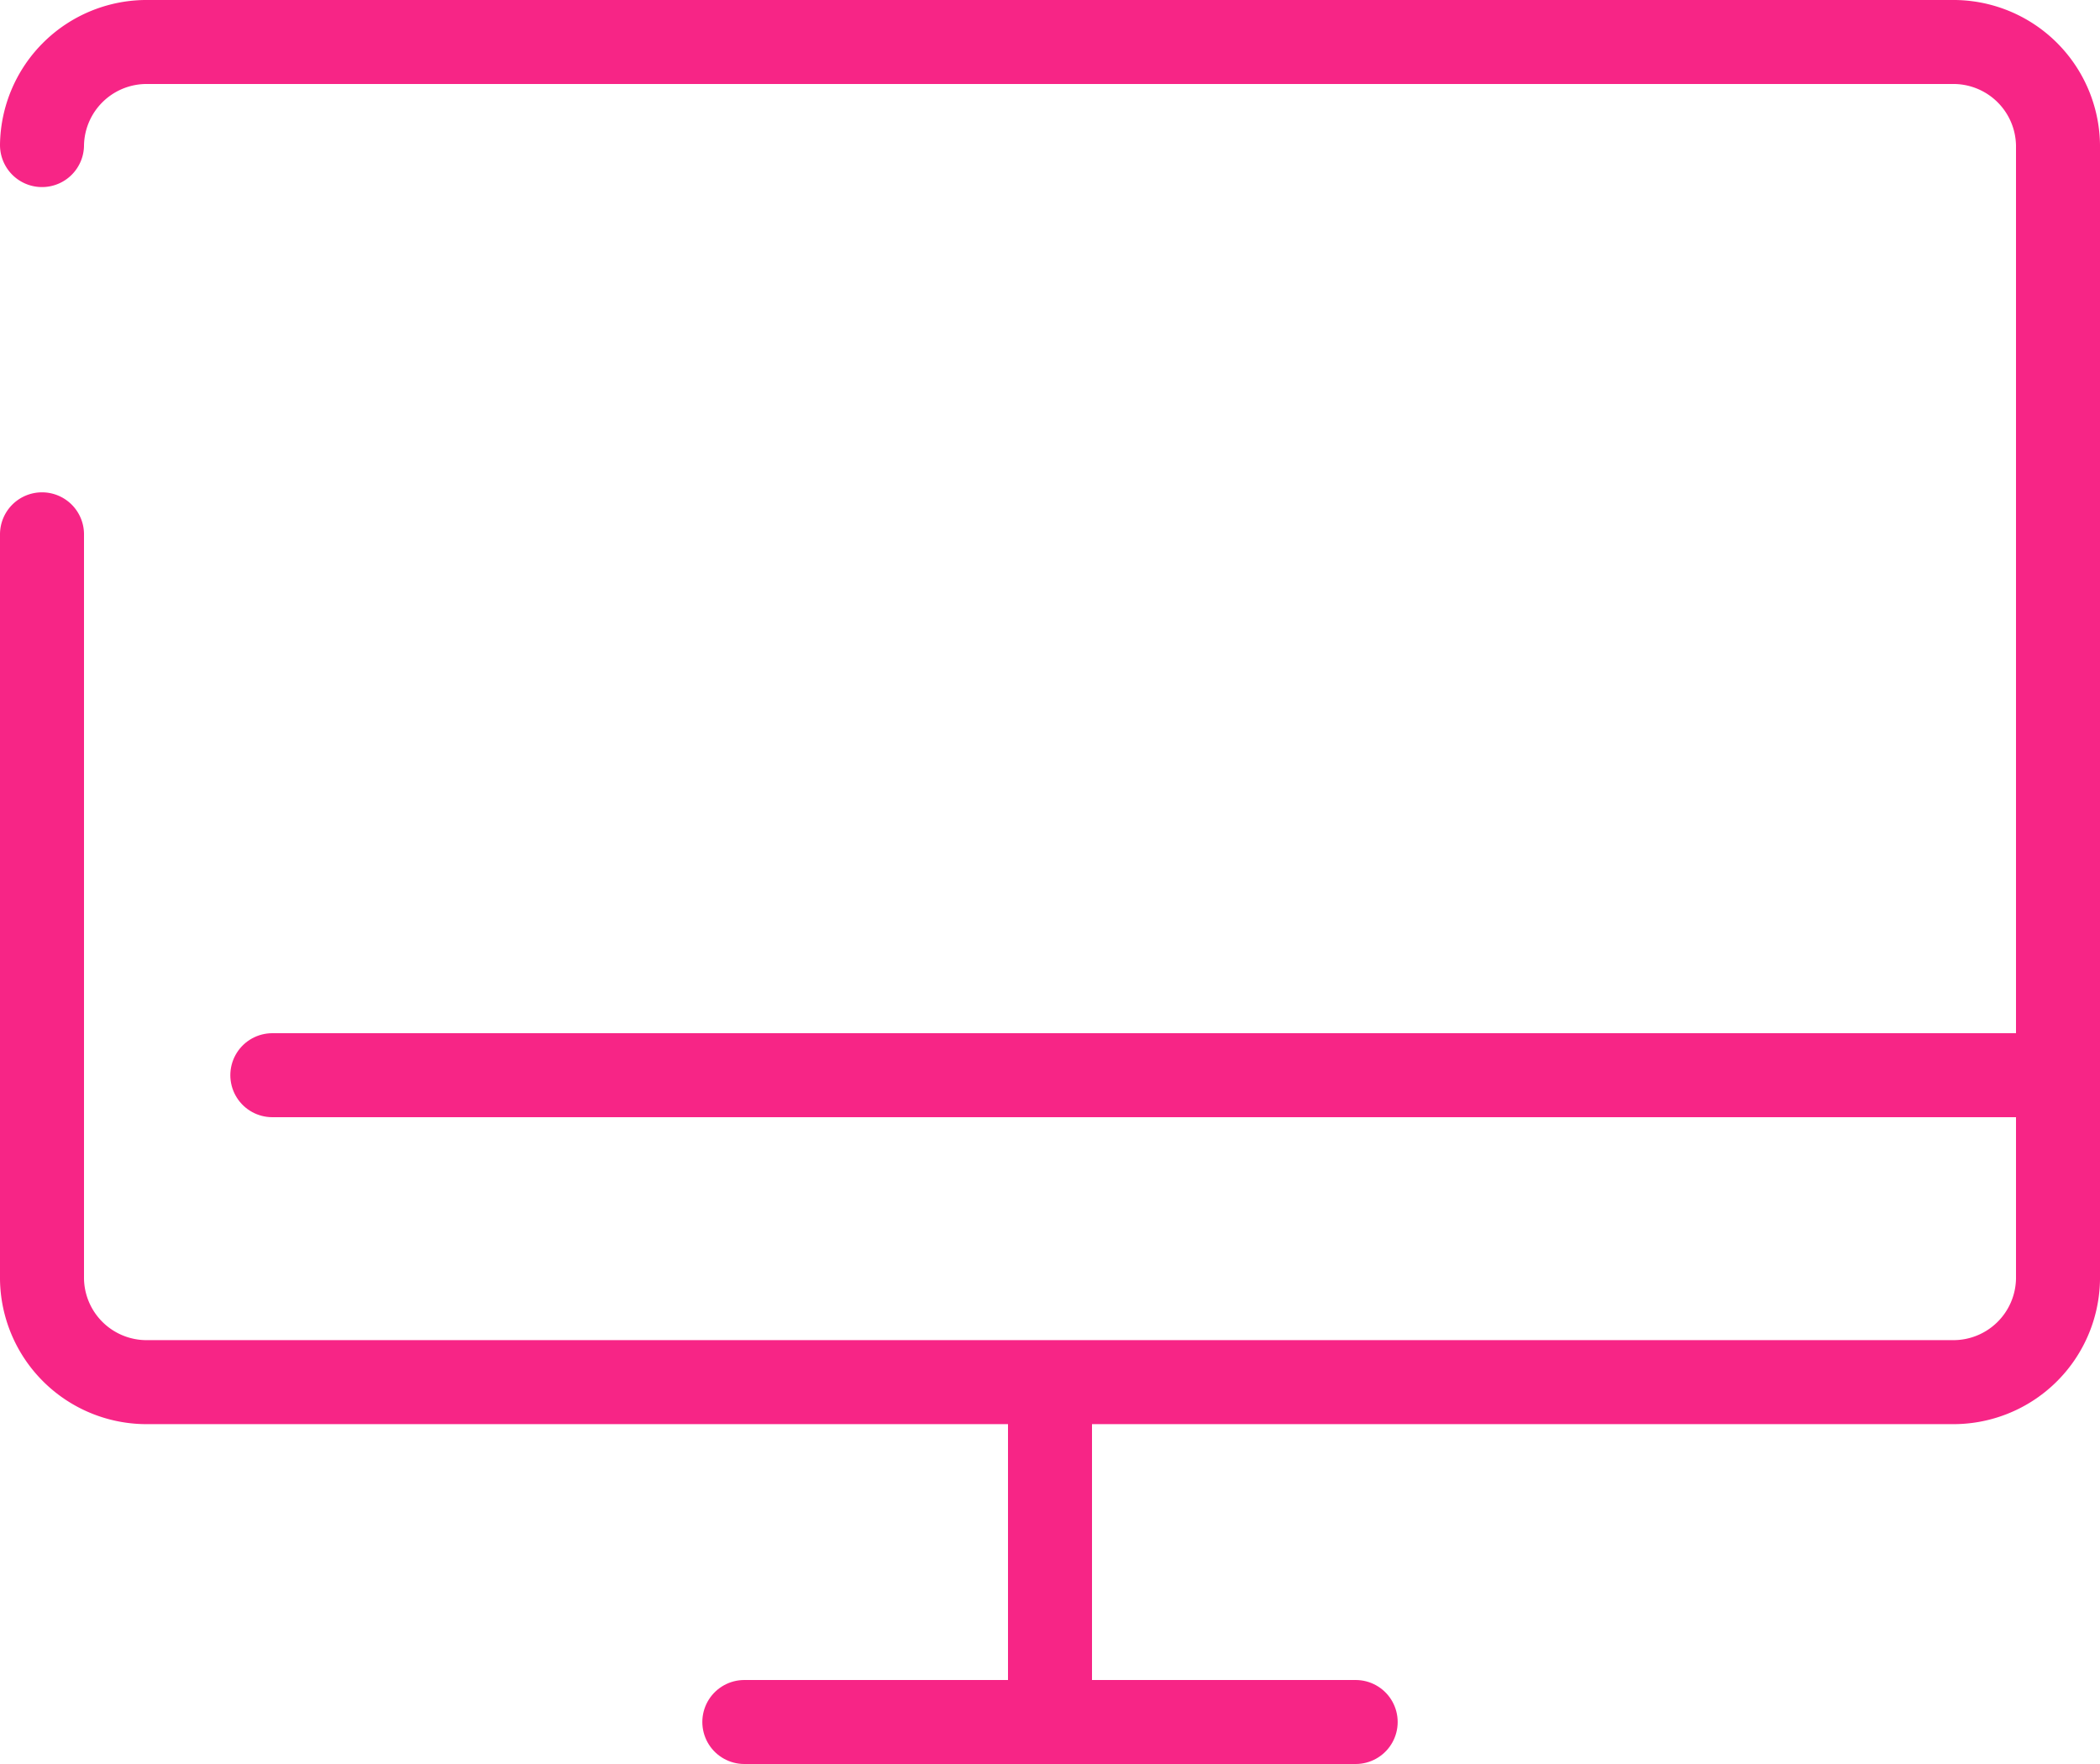
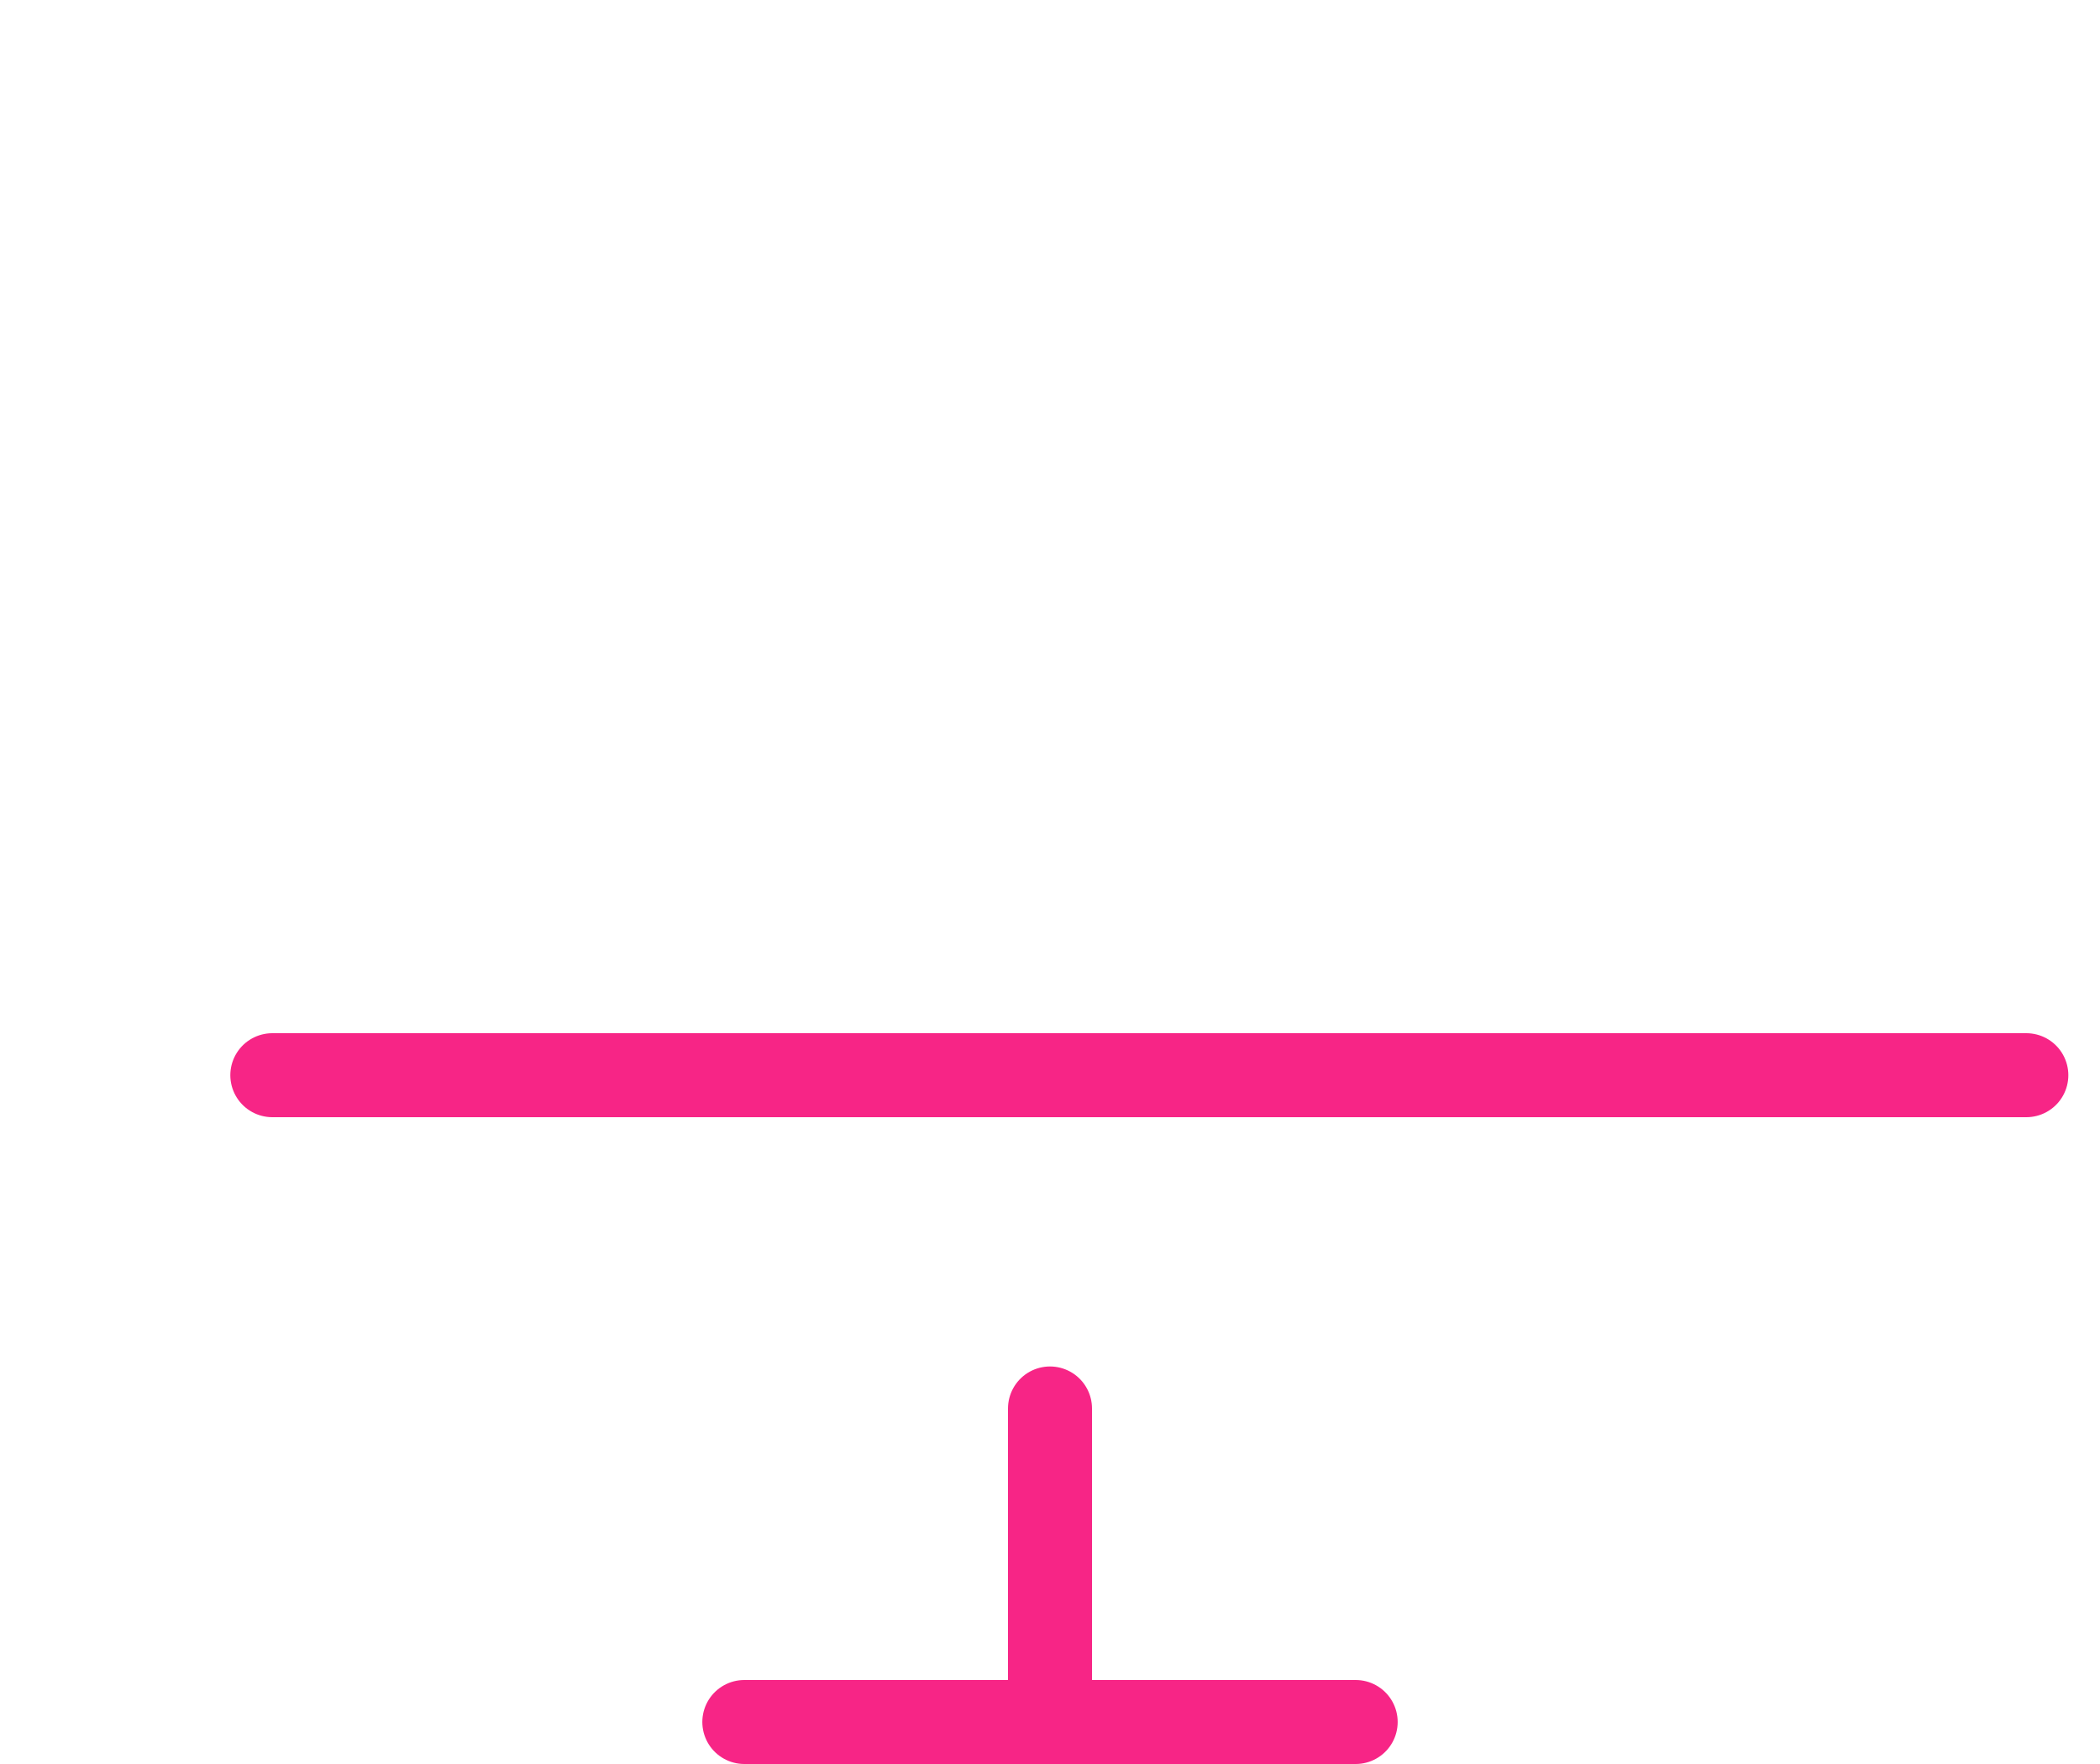
<svg xmlns="http://www.w3.org/2000/svg" width="50" height="42" viewBox="0 0 50 42">
  <g id="グループ_10675" data-name="グループ 10675" transform="translate(-8729.5 -4613.803)">
    <line id="線_47" data-name="線 47" y2="6.962" transform="translate(8754.5 4647.338)" fill="none" stroke="#f72586" stroke-linecap="round" stroke-linejoin="round" stroke-width="2" />
    <line id="線_48" data-name="線 48" x2="14.556" transform="translate(8747.222 4654.803)" fill="none" stroke="#f72586" stroke-linecap="round" stroke-linejoin="round" stroke-width="2" />
-     <path id="パス_2173" data-name="パス 2173" d="M5,10.454A2.491,2.491,0,0,1,7.526,8H50.474A2.491,2.491,0,0,1,53,10.454v27a2.491,2.491,0,0,1-2.526,2.454H7.526A2.491,2.491,0,0,1,5,37.452V19.722" transform="translate(8725.5 4606.803)" fill="none" stroke="#f72586" stroke-linecap="round" stroke-linejoin="round" stroke-width="2" />
    <line id="線_49" data-name="線 49" x2="41.762" transform="translate(8735.984 4639.403)" fill="none" stroke="#f72586" stroke-linecap="round" stroke-linejoin="round" stroke-width="2" />
  </g>
</svg>